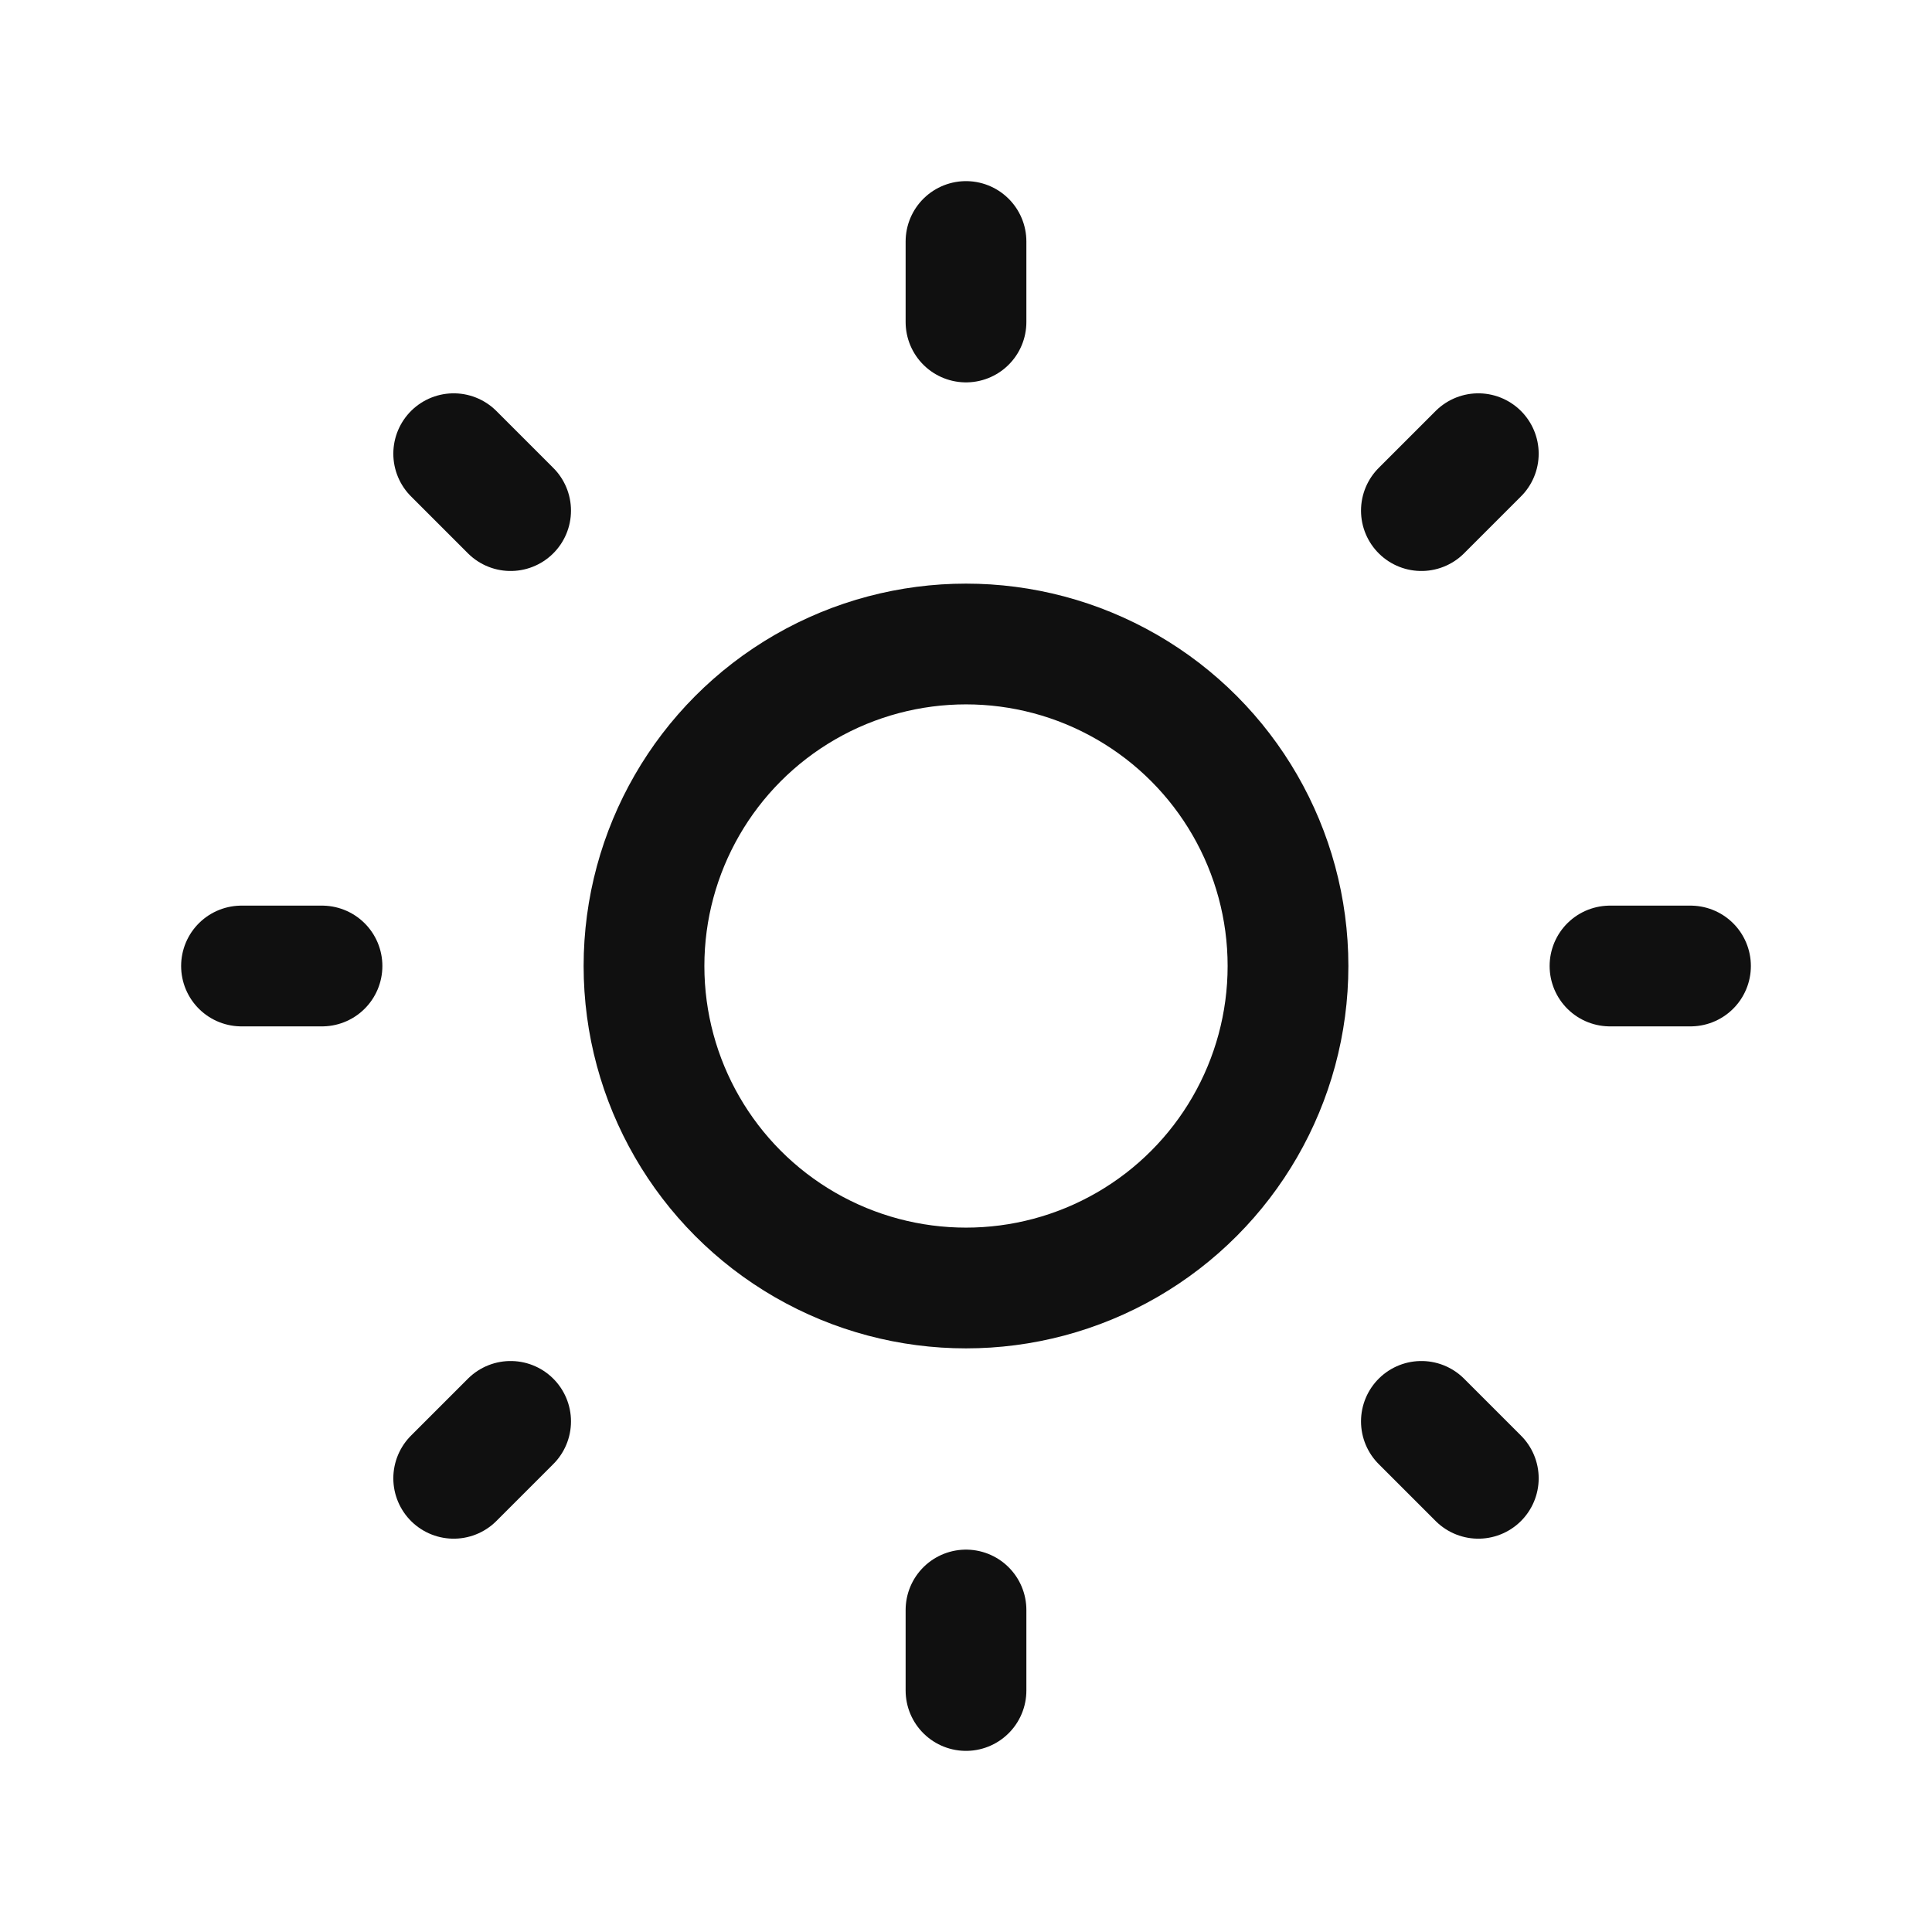
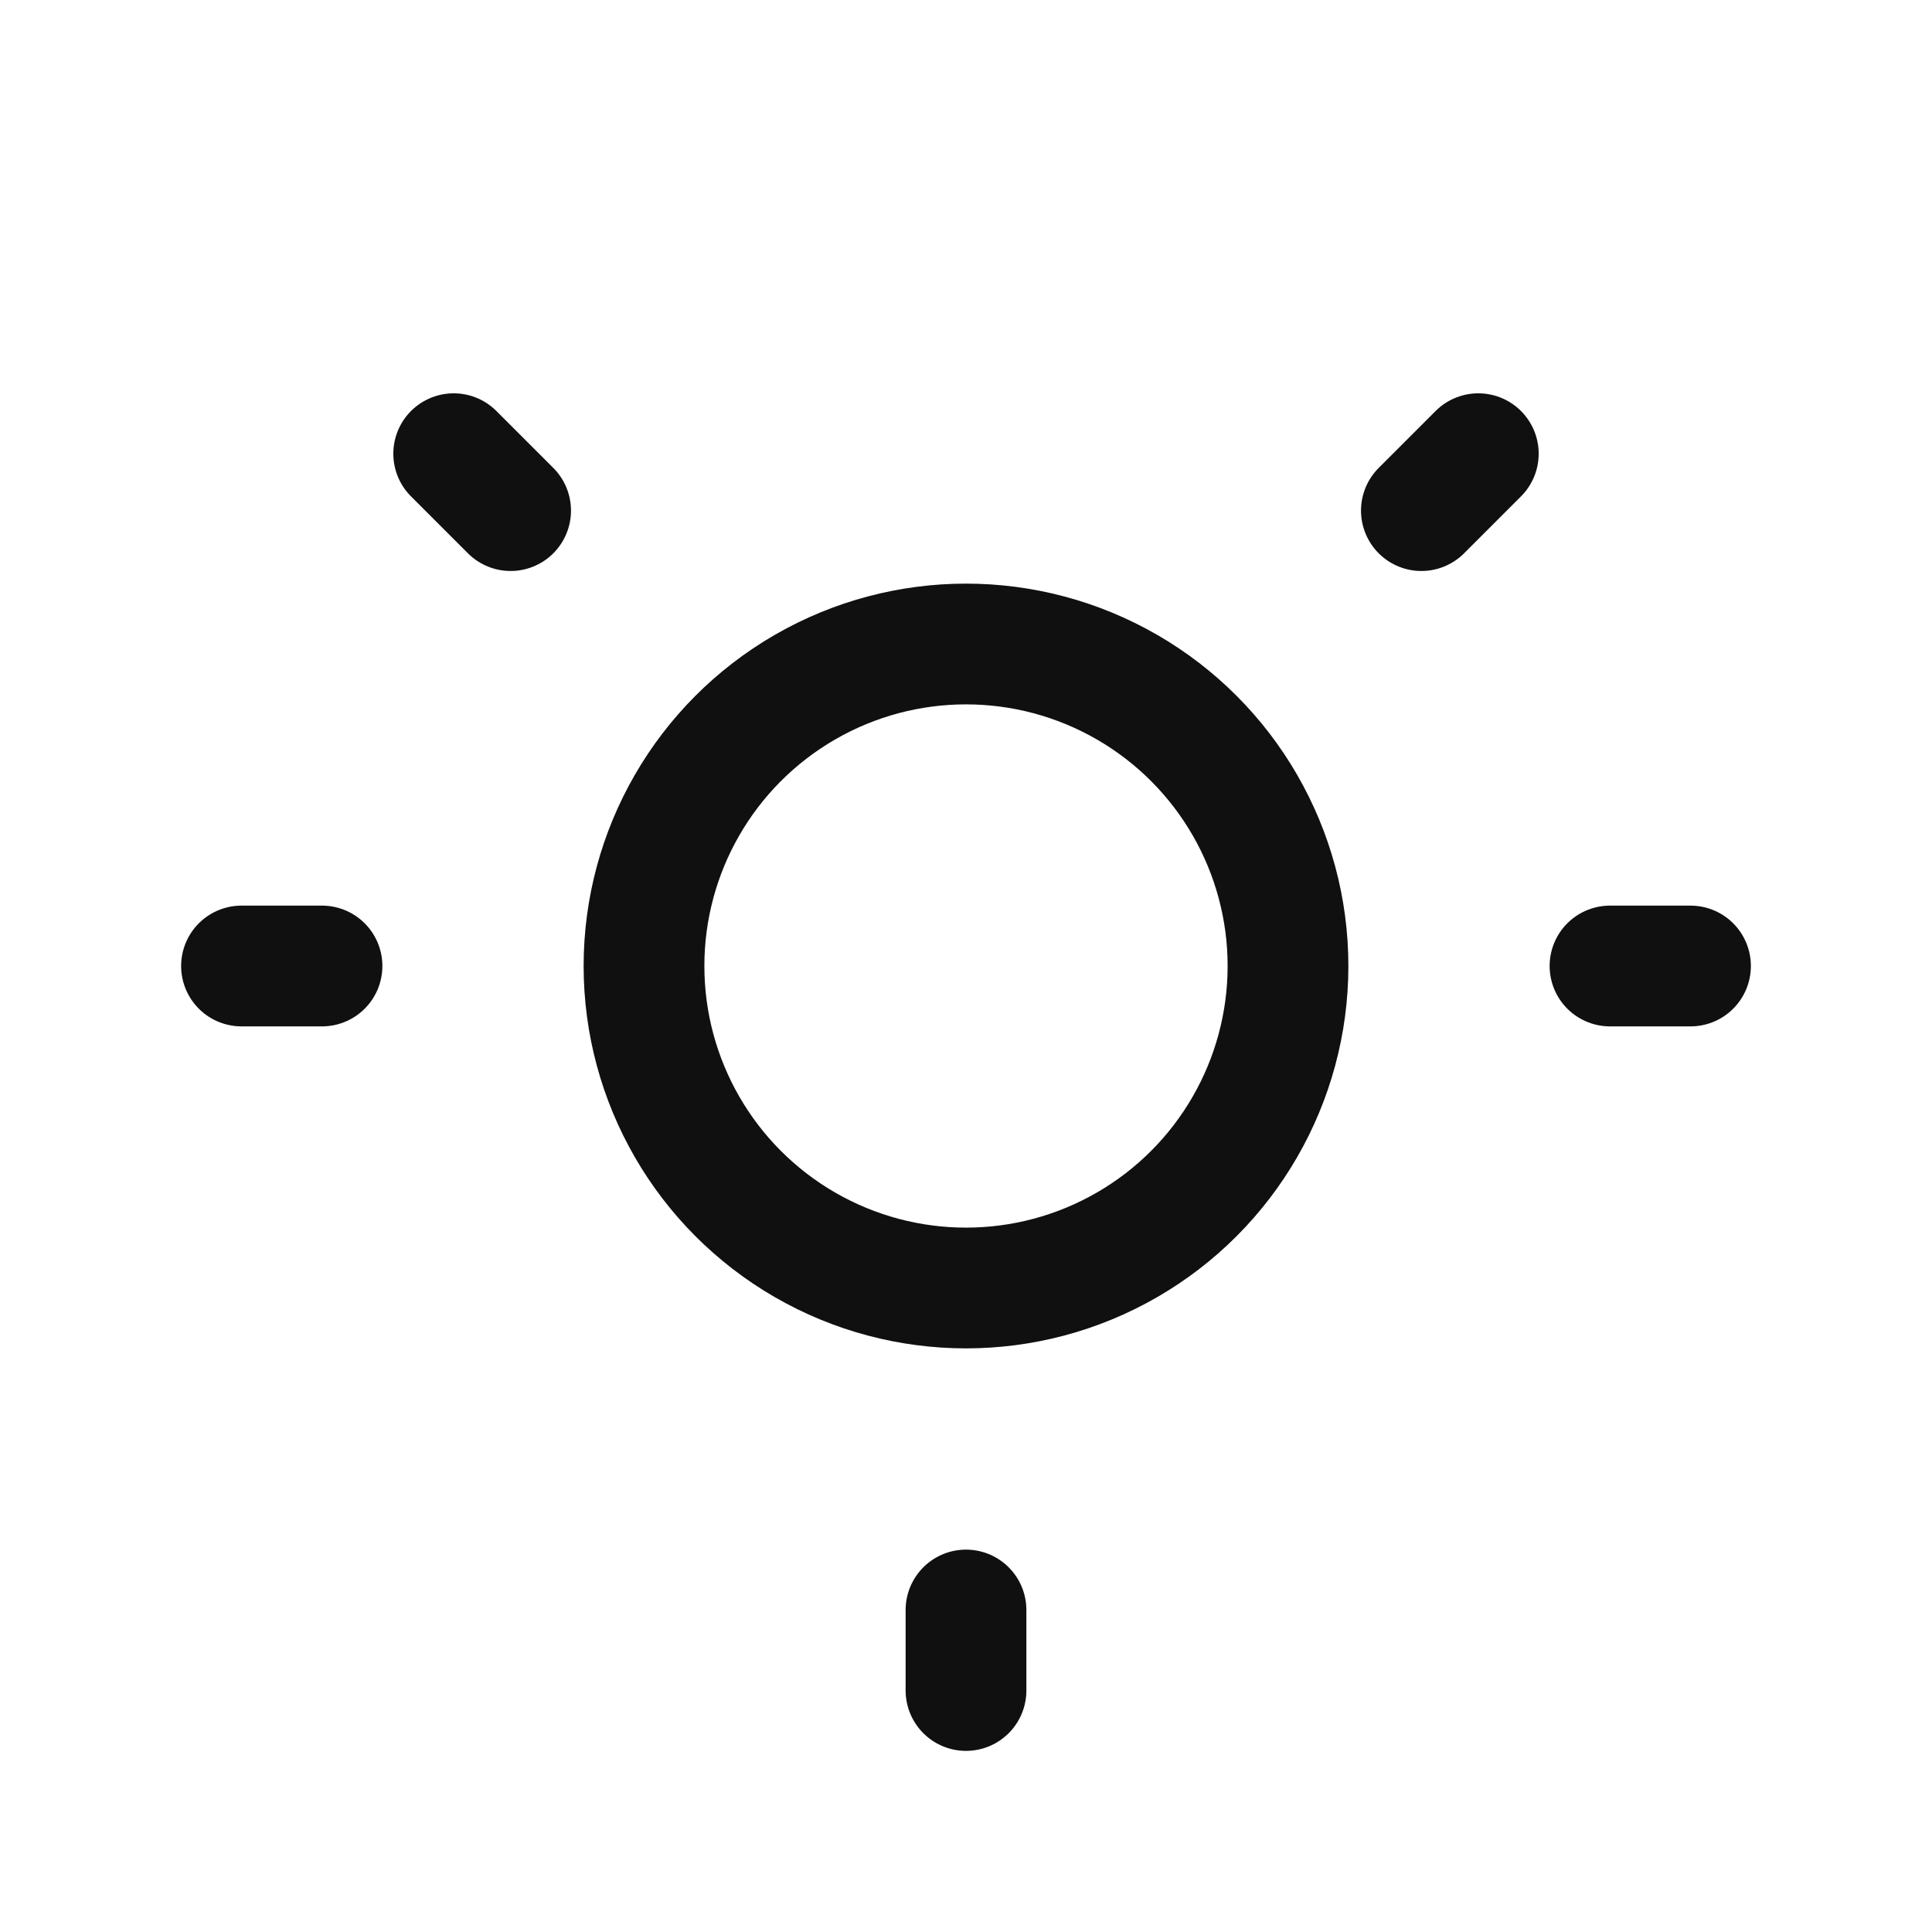
<svg xmlns="http://www.w3.org/2000/svg" width="24" height="24" viewBox="0 0 24 24" fill="none">
  <circle cx="12" cy="12" r="4" stroke="#101010" stroke-width="1.5" stroke-linejoin="round" />
  <path d="M20 12H21" stroke="#101010" stroke-width="1.5" stroke-linecap="round" />
  <path d="M3 12H4" stroke="#101010" stroke-width="1.5" stroke-linecap="round" />
  <path d="M12 20L12 21" stroke="#101010" stroke-width="1.5" stroke-linecap="round" />
-   <path d="M12 3L12 4" stroke="#101010" stroke-width="1.5" stroke-linecap="round" />
-   <path d="M17.657 17.657L18.364 18.364" stroke="#101010" stroke-width="1.5" stroke-linecap="round" />
  <path d="M5.636 5.636L6.343 6.343" stroke="#101010" stroke-width="1.5" stroke-linecap="round" />
-   <path d="M6.343 17.657L5.636 18.364" stroke="#101010" stroke-width="1.5" stroke-linecap="round" />
  <path d="M18.364 5.636L17.657 6.343" stroke="#101010" stroke-width="1.5" stroke-linecap="round" />
</svg>